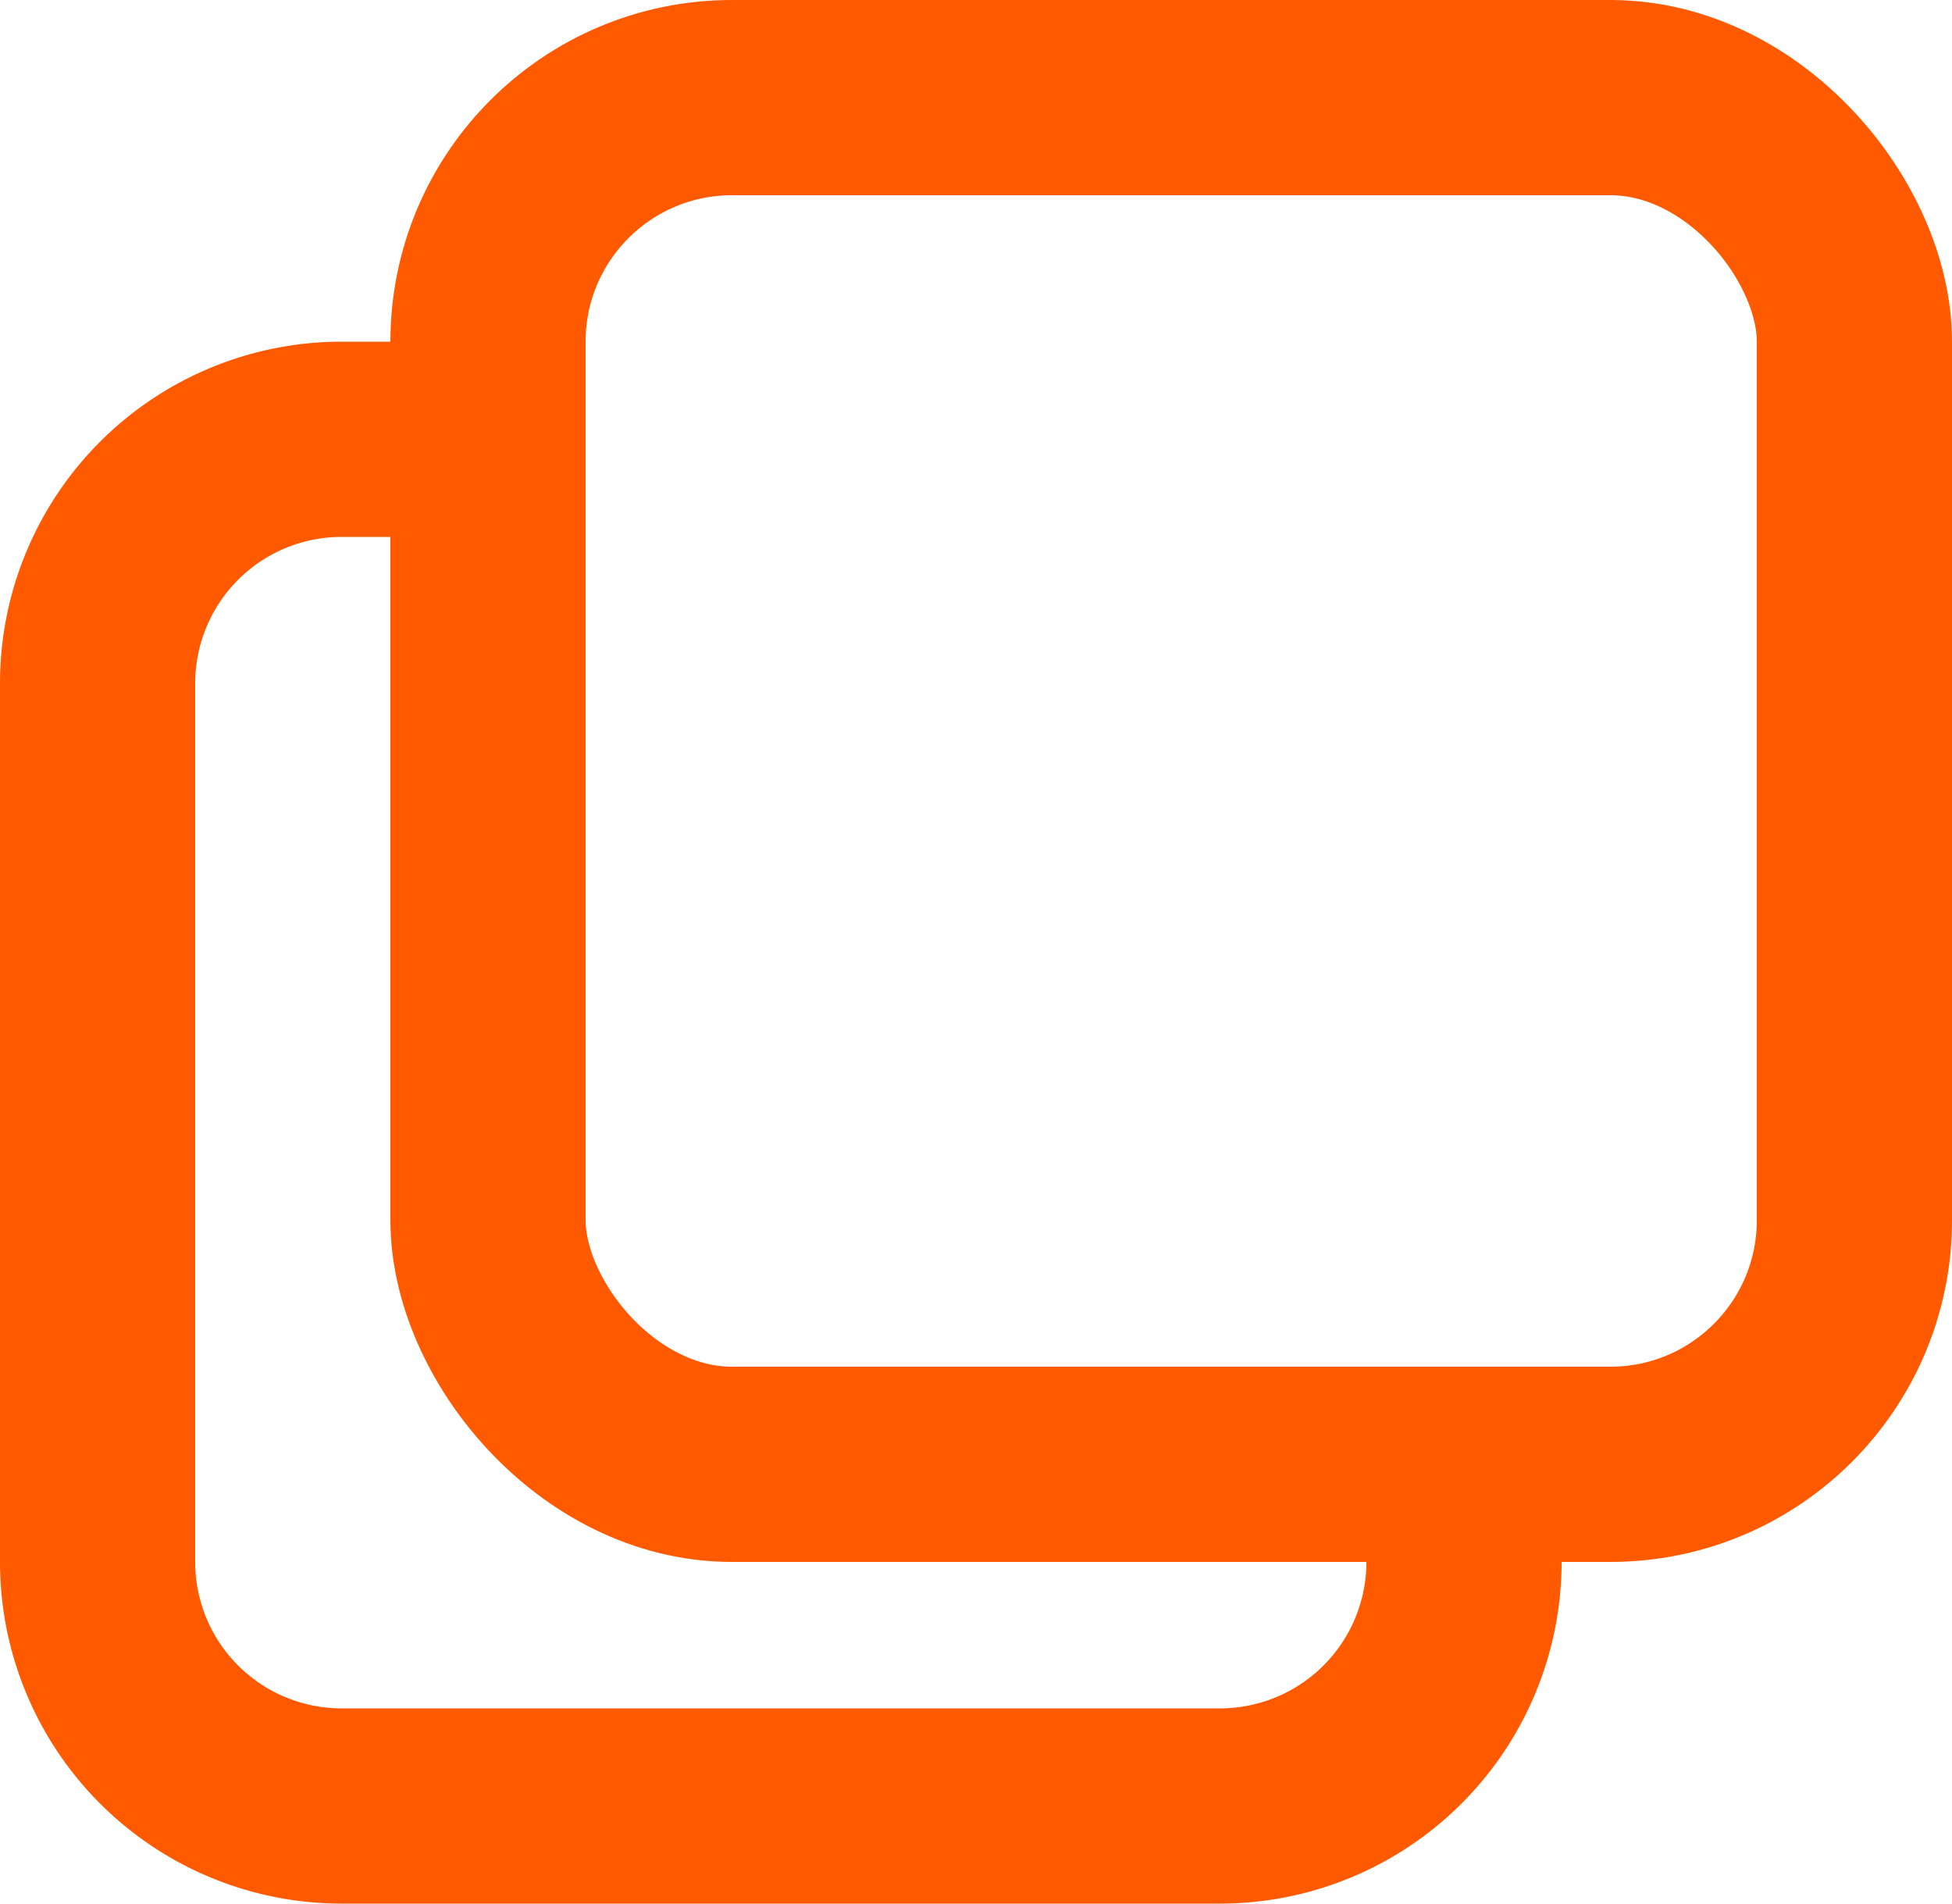
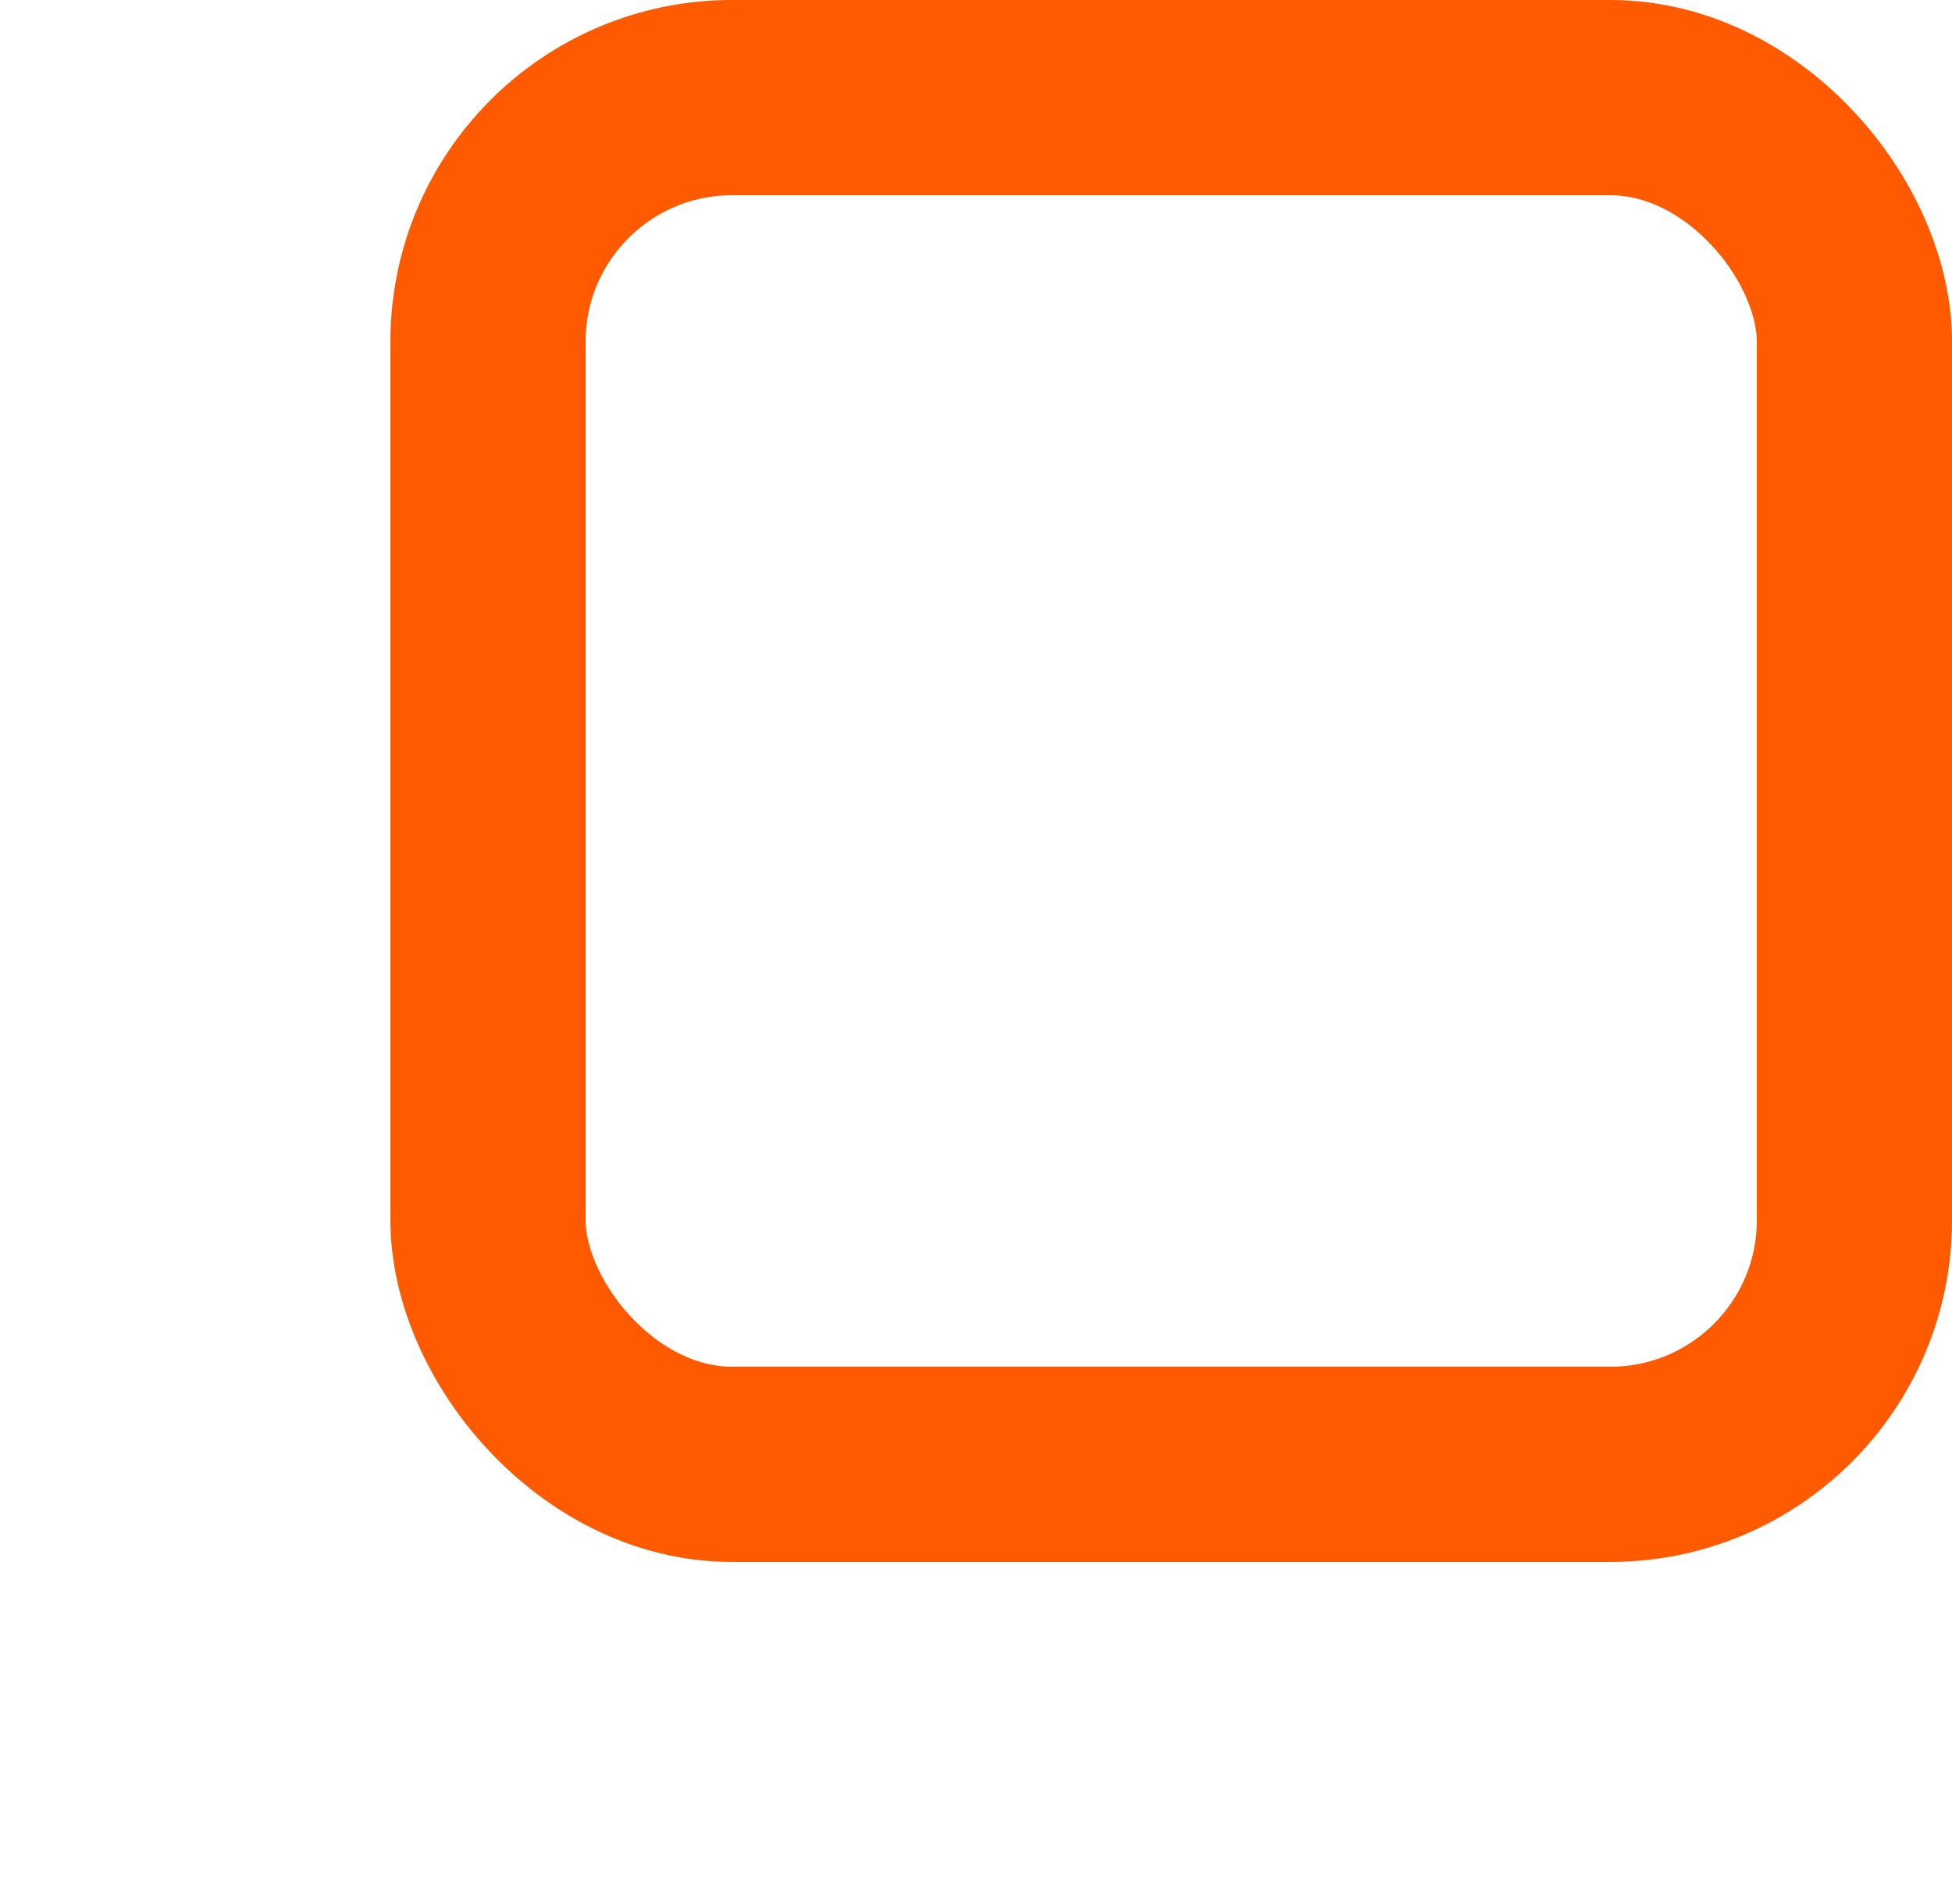
<svg xmlns="http://www.w3.org/2000/svg" width="20" height="19.5">
  <defs>
    <style>.a{fill:none;stroke:#ff5a00;stroke-linejoin:round;stroke-width:2px}</style>
  </defs>
  <g transform="translate(-2266.846 -1148.39)">
-     <path class="a" d="M2281.846 1163.39v1a2.5 2.5 0 01-2.5 2.5h-9a2.5 2.5 0 01-2.5-2.5v-9a2.5 2.5 0 012.5-2.5h1.5" />
    <rect class="a" width="14" height="14" rx="2.5" transform="translate(2271.846 1149.39)" />
  </g>
</svg>